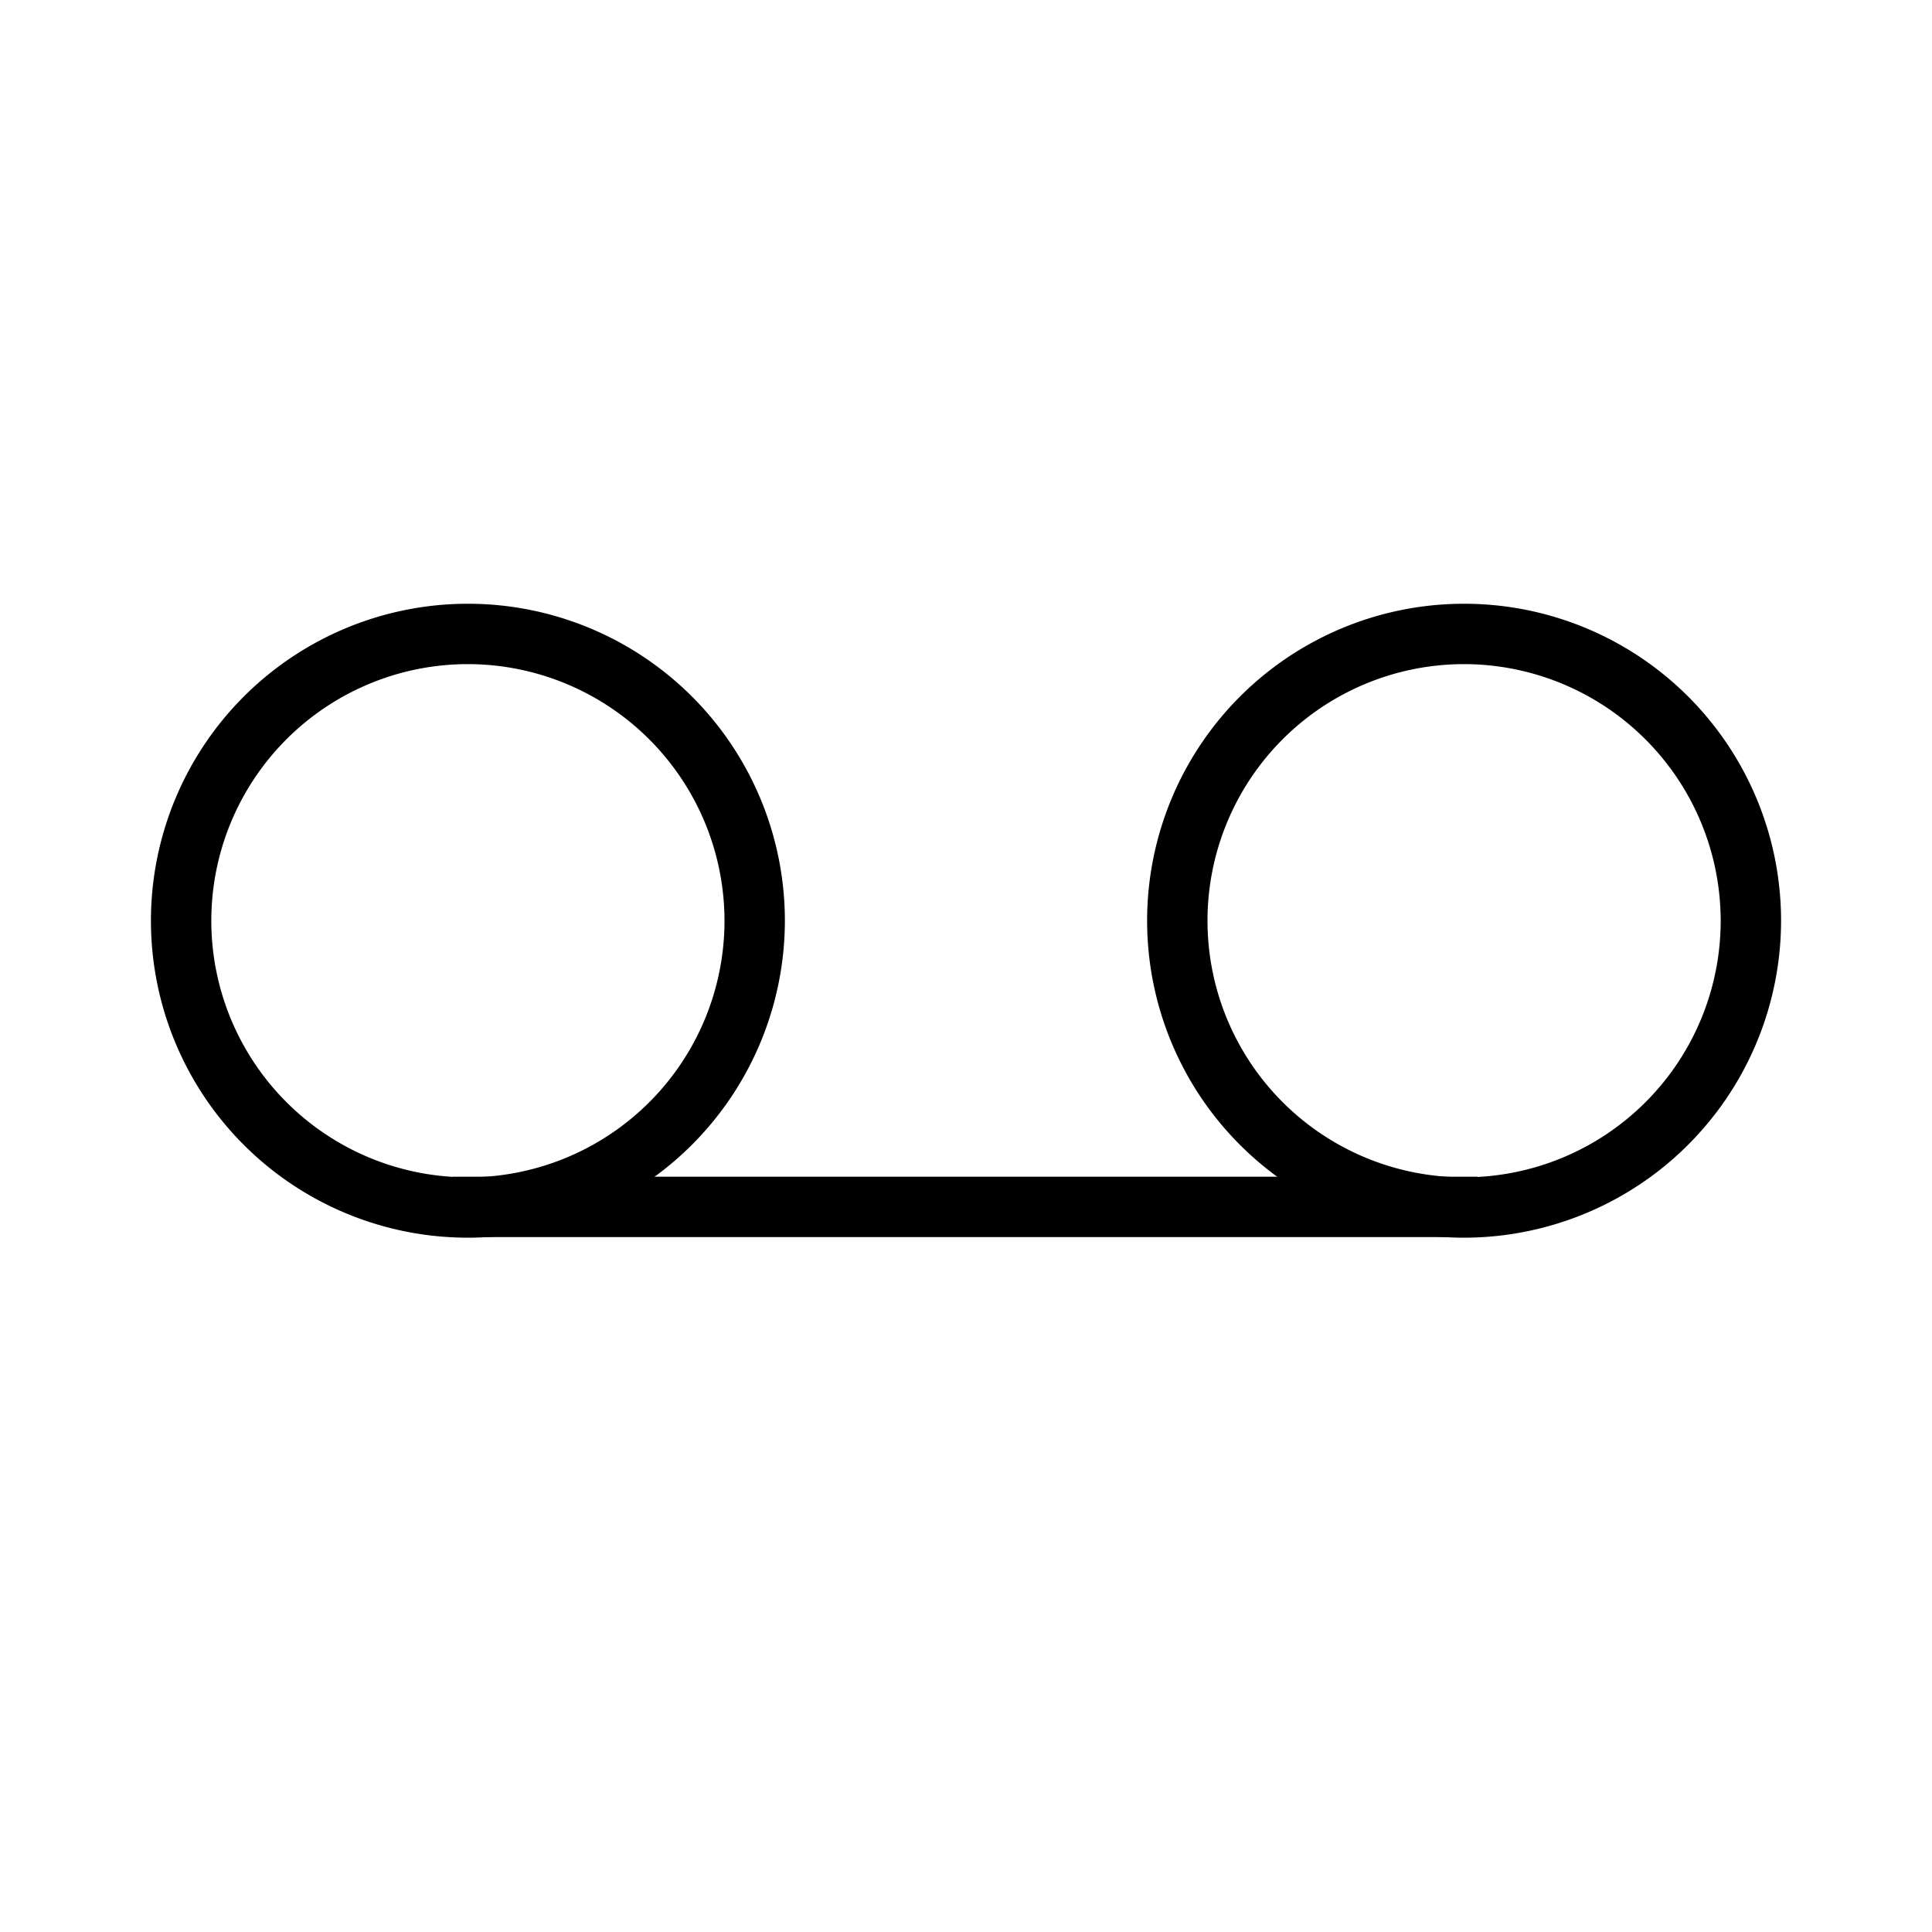
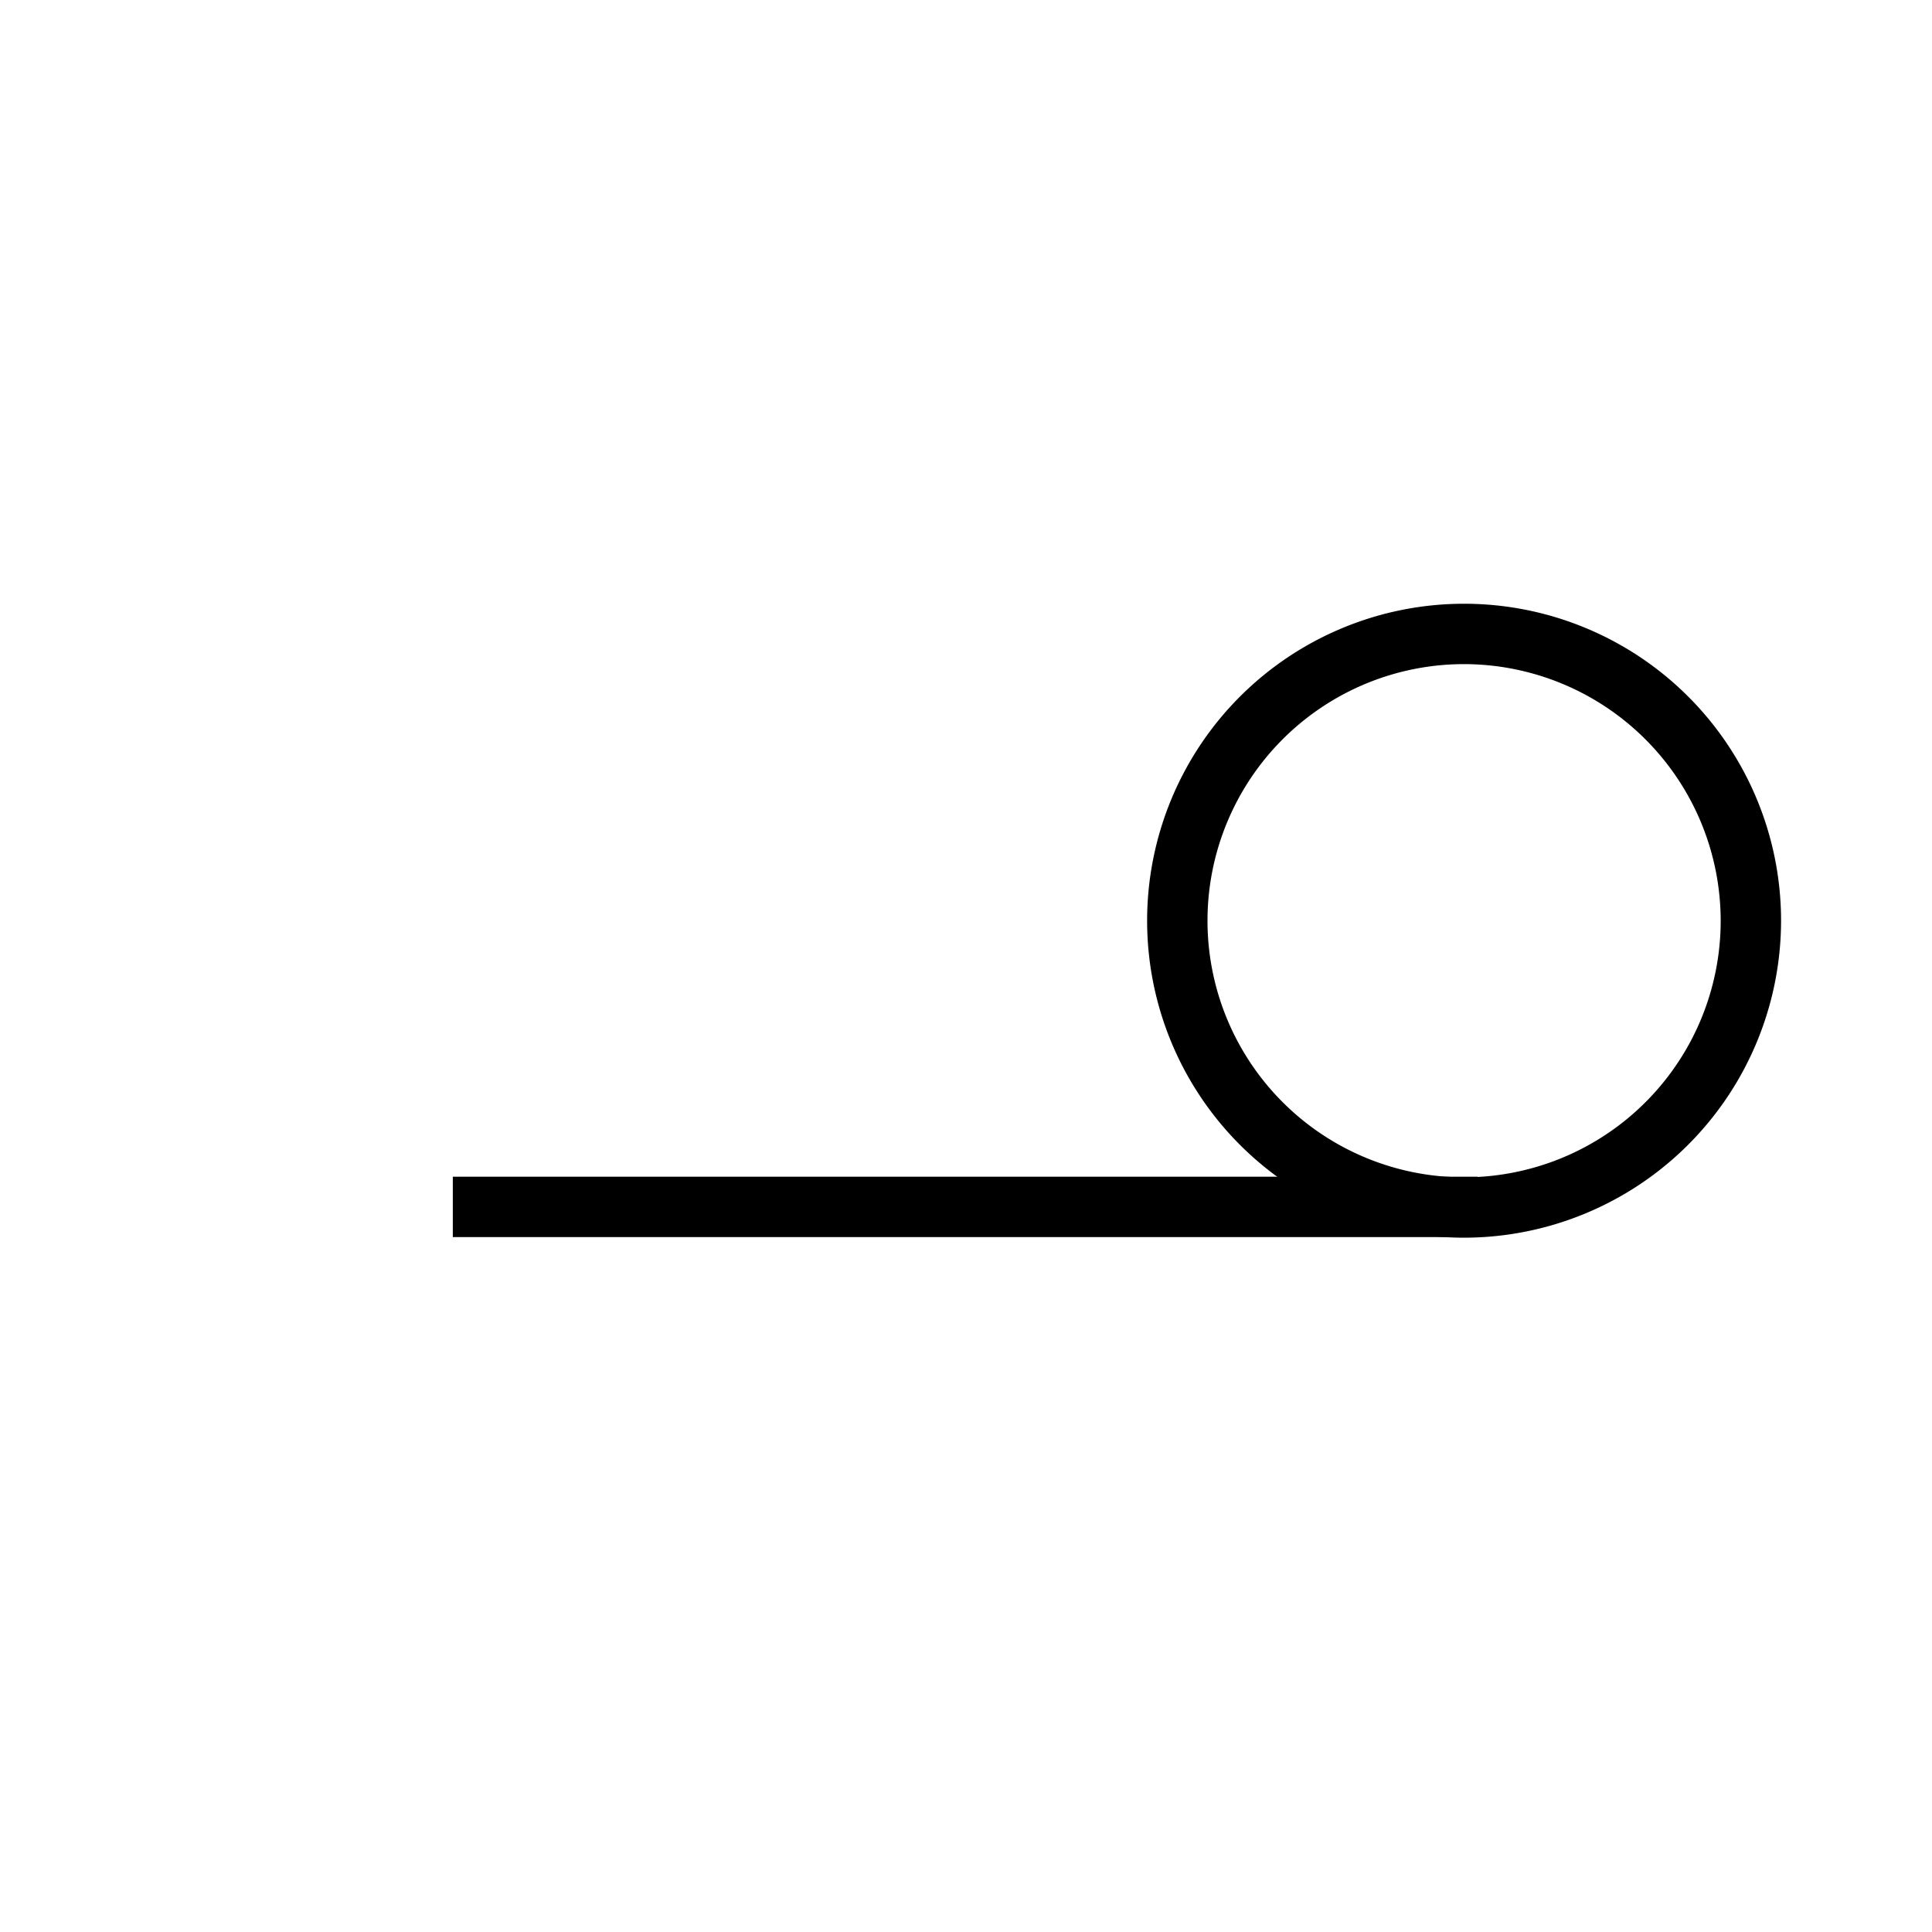
<svg xmlns="http://www.w3.org/2000/svg" width="64" height="64" viewBox="0 0 64 64">
  <g id="Layer_1" data-name="Layer 1">
-     <path d="M15.5,41A10.5,10.5,0,1,1,26,30.48,10.51,10.51,0,0,1,15.5,41Zm0-19a8.5,8.5,0,1,0,8.5,8.5A8.51,8.51,0,0,0,15.5,22Z" />
    <path d="M48.5,41A10.5,10.5,0,1,1,59,30.48,10.51,10.51,0,0,1,48.5,41Zm0-19a8.5,8.5,0,1,0,8.5,8.5A8.51,8.51,0,0,0,48.5,22Z" />
    <rect x="15" y="38.98" width="33.95" height="2" />
  </g>
</svg>